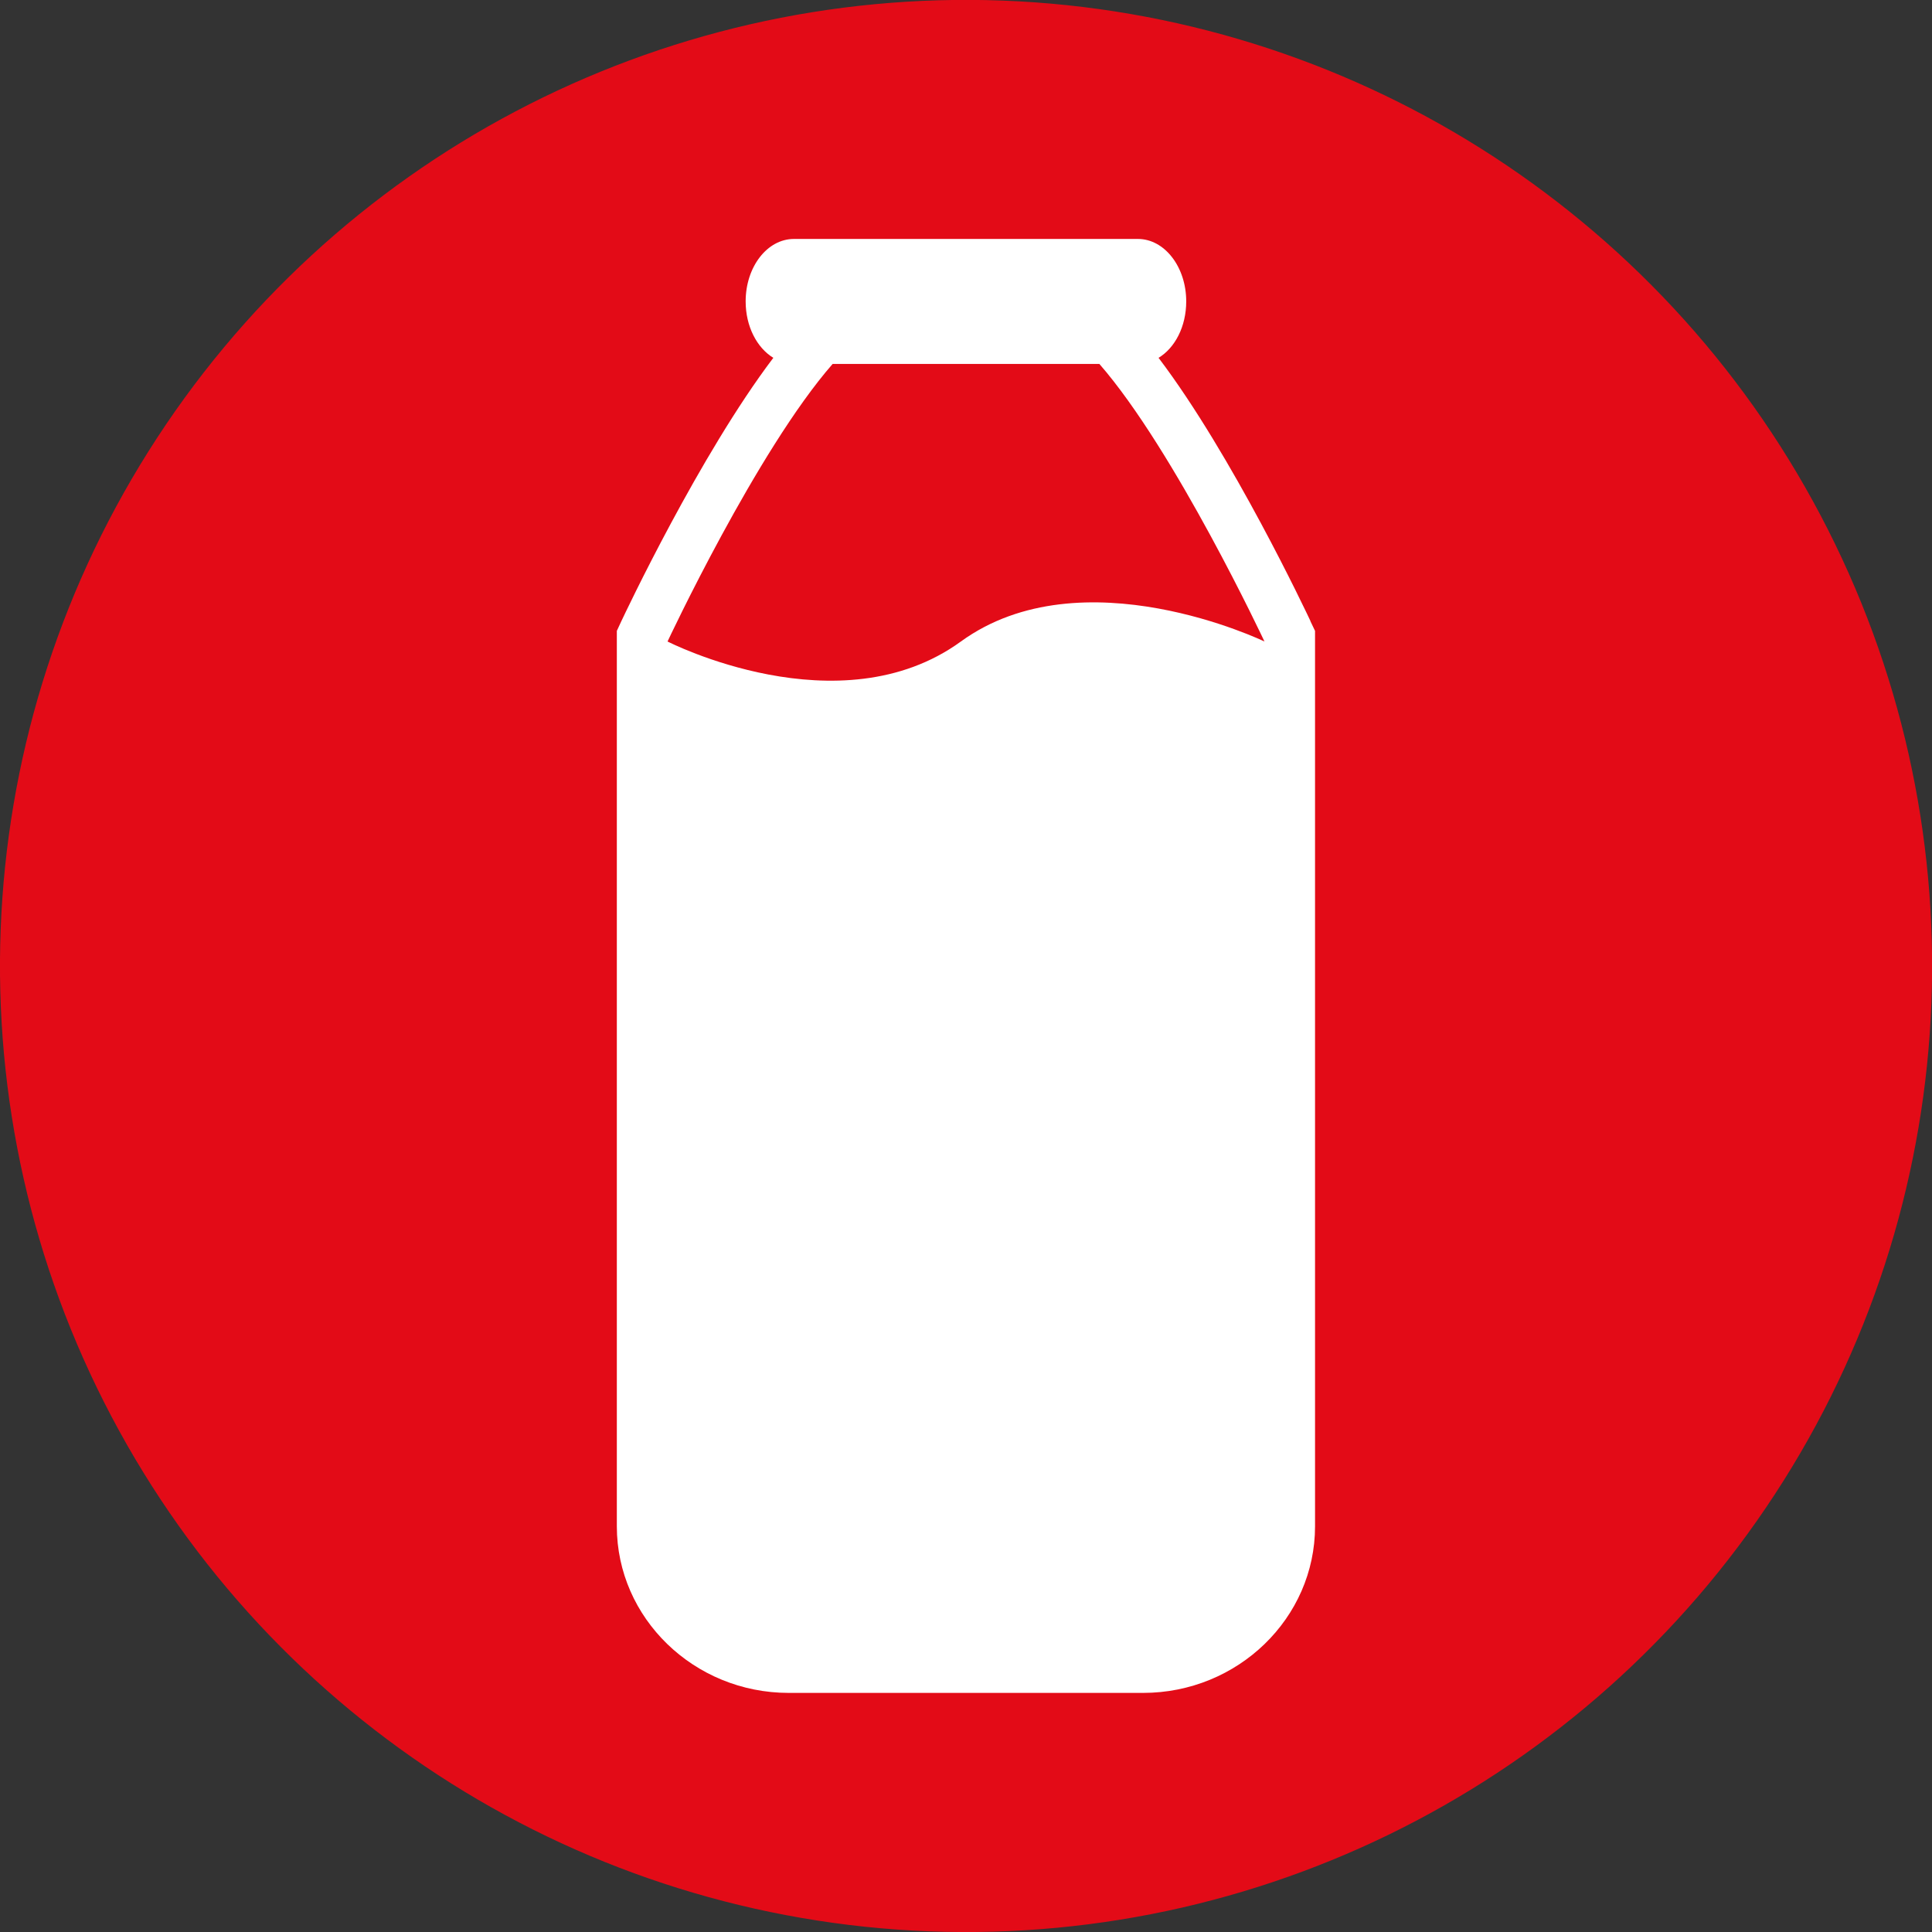
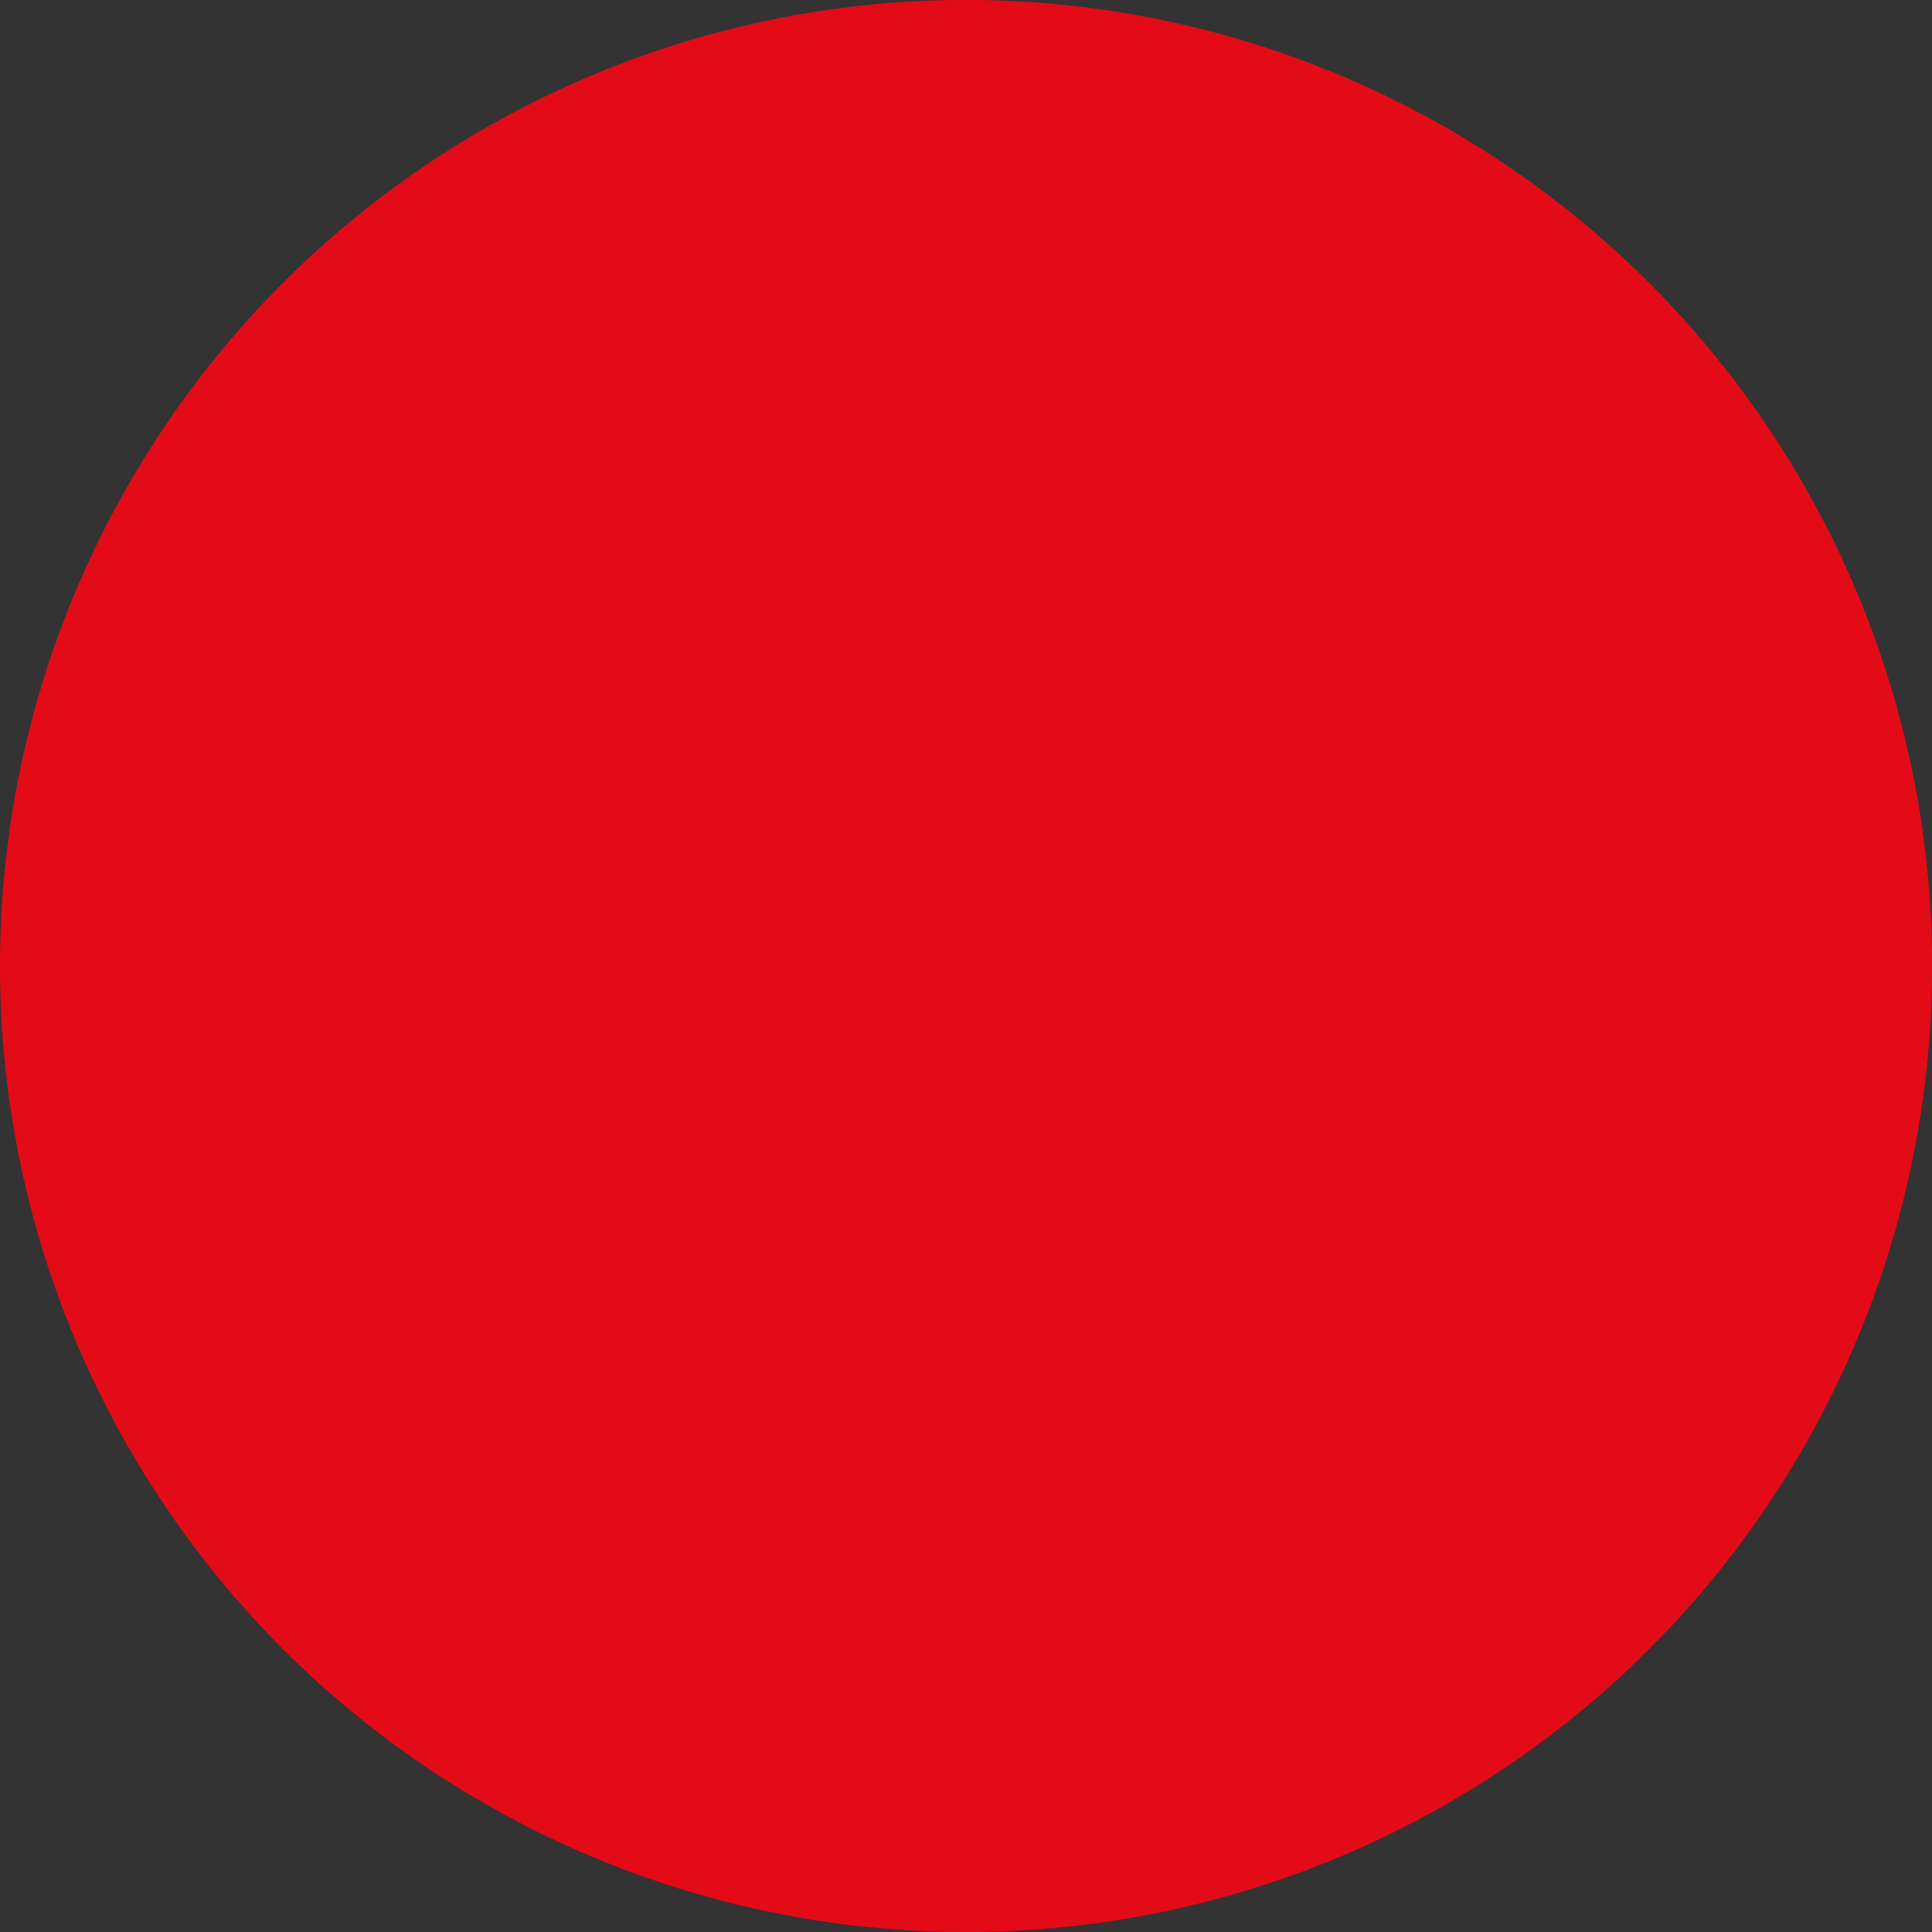
<svg xmlns="http://www.w3.org/2000/svg" id="Capa_2" width="50mm" height="50mm" viewBox="0 0 141.73 141.73">
  <rect x="0" y="0" width="141.73" height="141.73" fill="#333333" stroke="none" />
  <g id="ALÉRGENOS">
    <circle cx="70.87" cy="70.87" r="70.87" transform="translate(-2.67 138.96) rotate(-87.8)" fill="#e30b17" />
-     <path id="path14" d="M70.49,47.06c-8.91,6.47-21.52,0-21.52,0,0,0,6.55-14,12.11-20.36h19.57c5.55,6.36,12.11,20.36,12.11,20.36,0,0-13.37-6.46-22.27,0ZM96.14,45.57c-.27-.57-5.74-12.19-11.15-19.32,1.21-.73,2.03-2.3,2.03-4.14,0-2.53-1.59-4.58-3.54-4.58h-25.24c-1.96,0-3.54,2.05-3.54,4.58,0,1.83.82,3.4,2.03,4.14-5.41,7.14-10.88,18.75-11.15,19.32l-.33.71v65.69c0,6.73,5.66,12.22,12.61,12.22h25.99c6.96,0,12.62-5.49,12.62-12.22V46.28l-.34-.71" fill="#fff" />
  </g>
</svg>